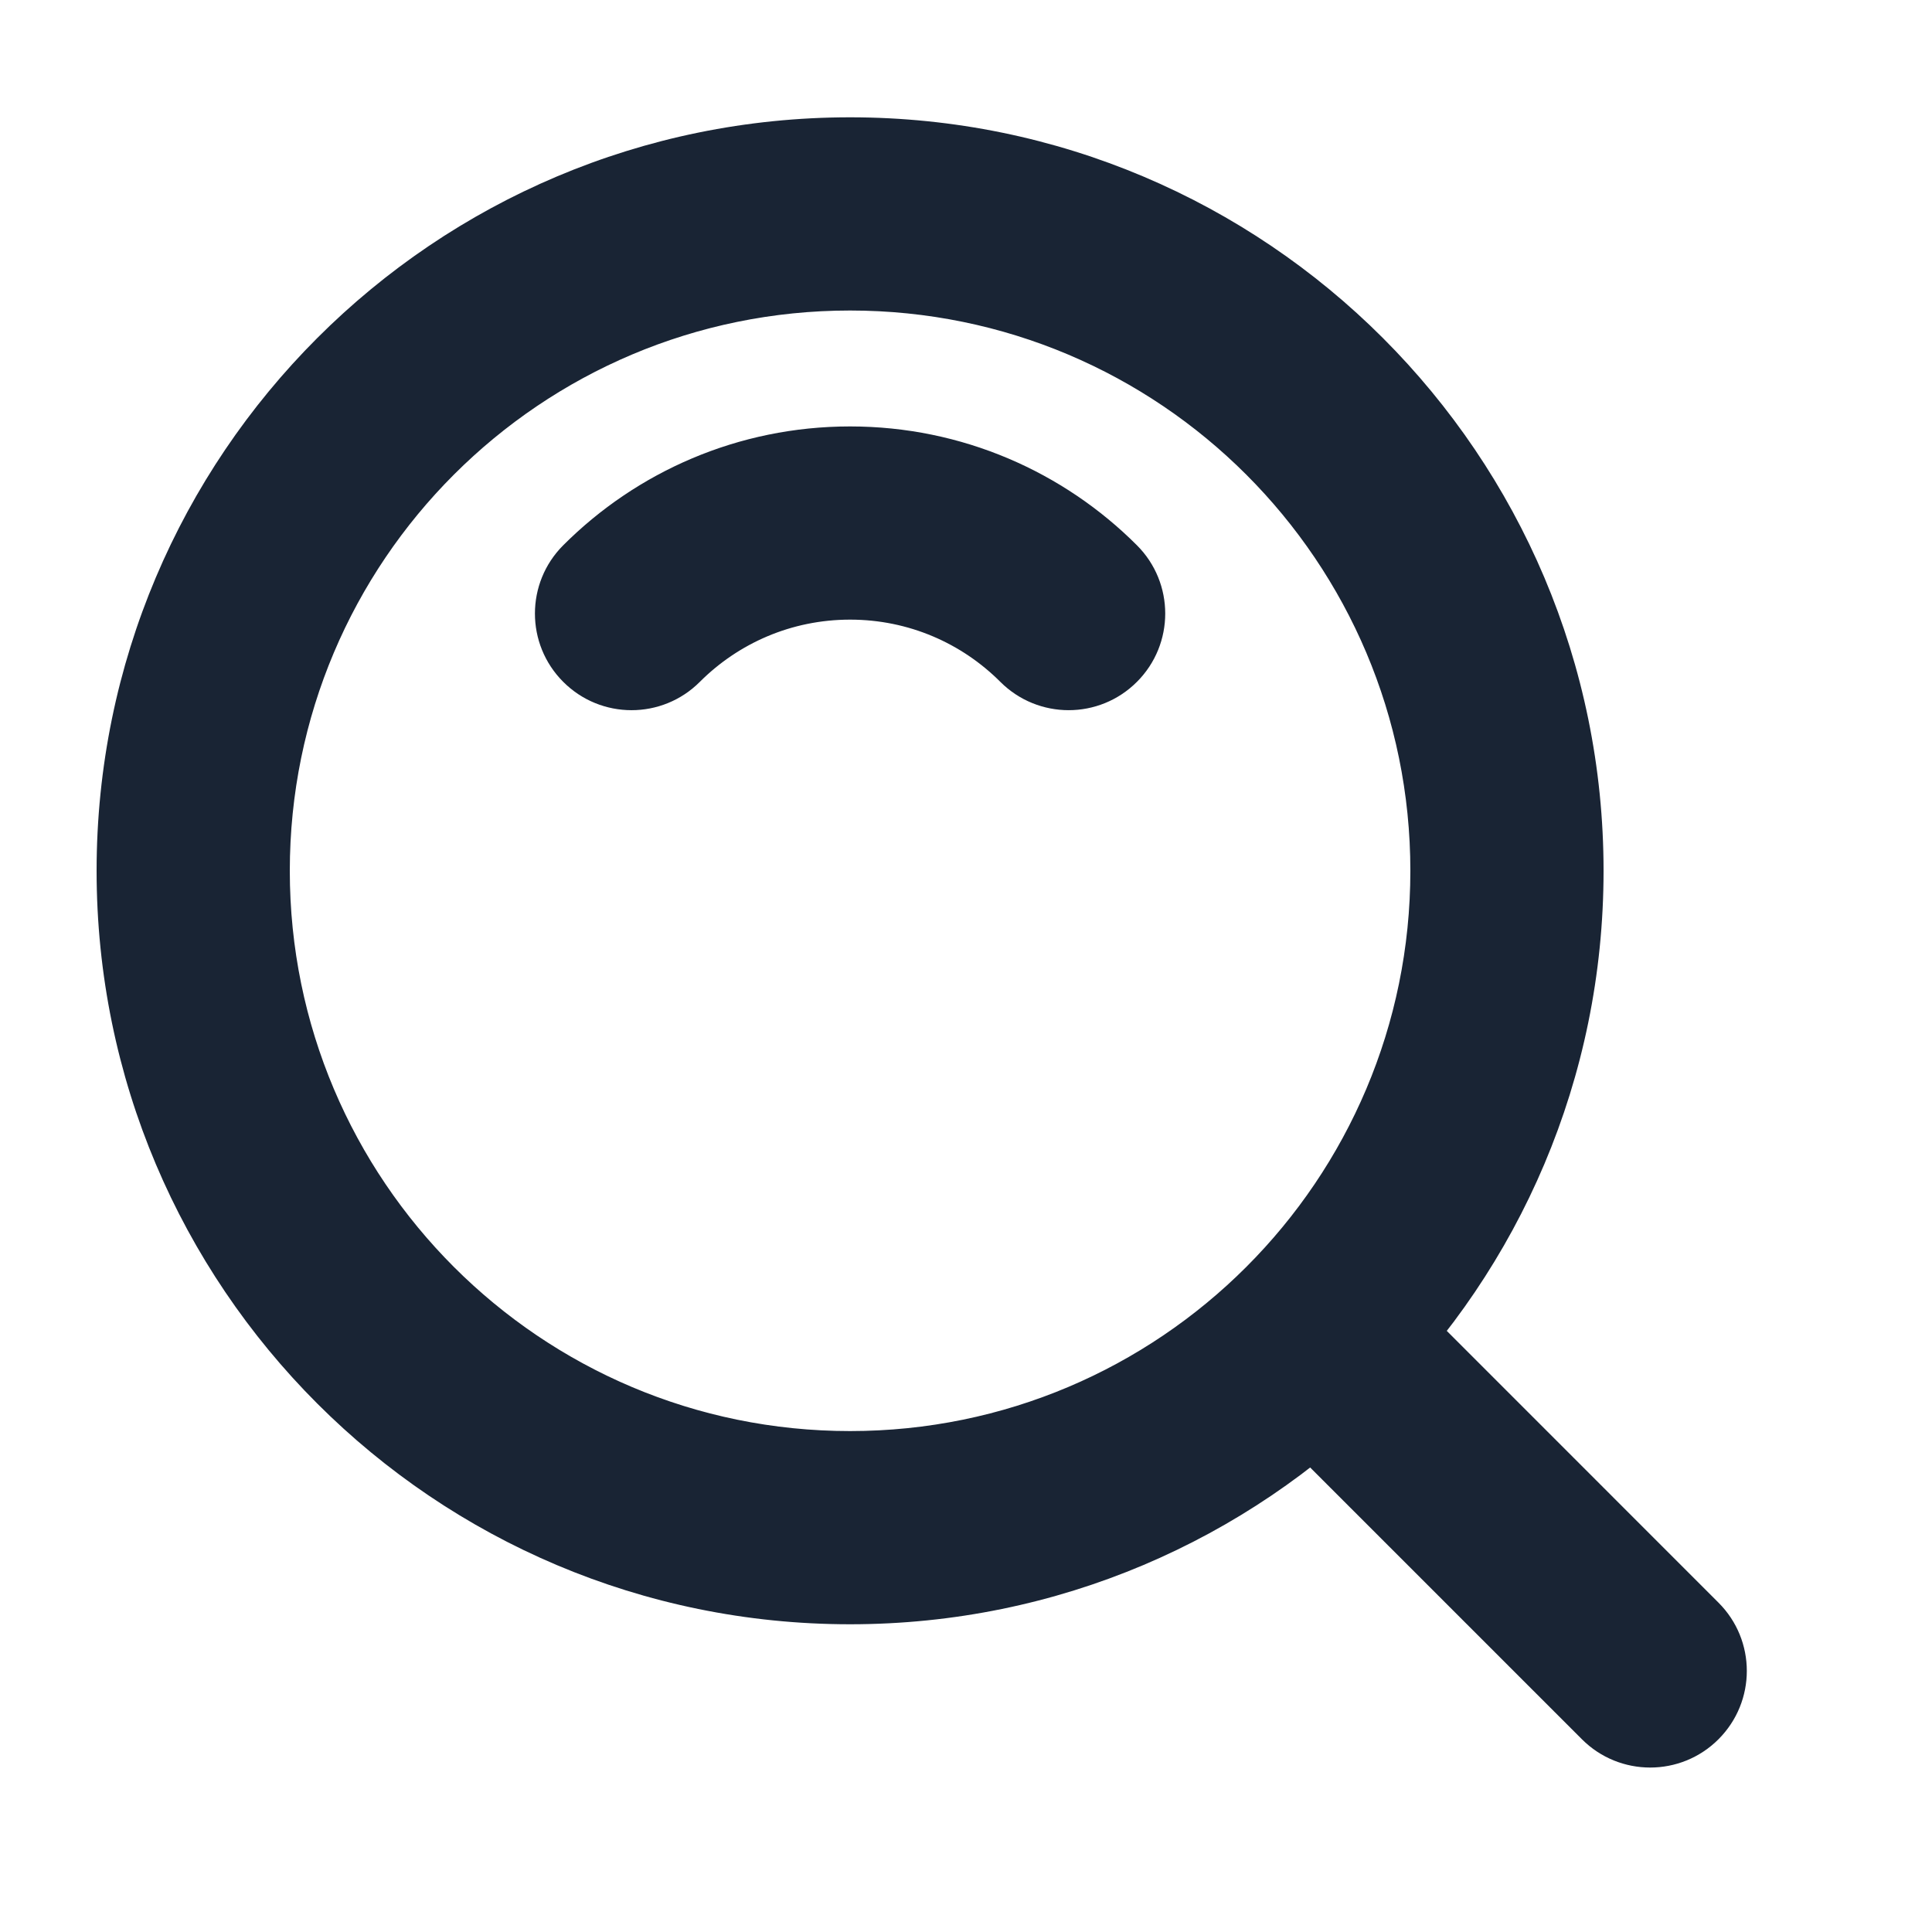
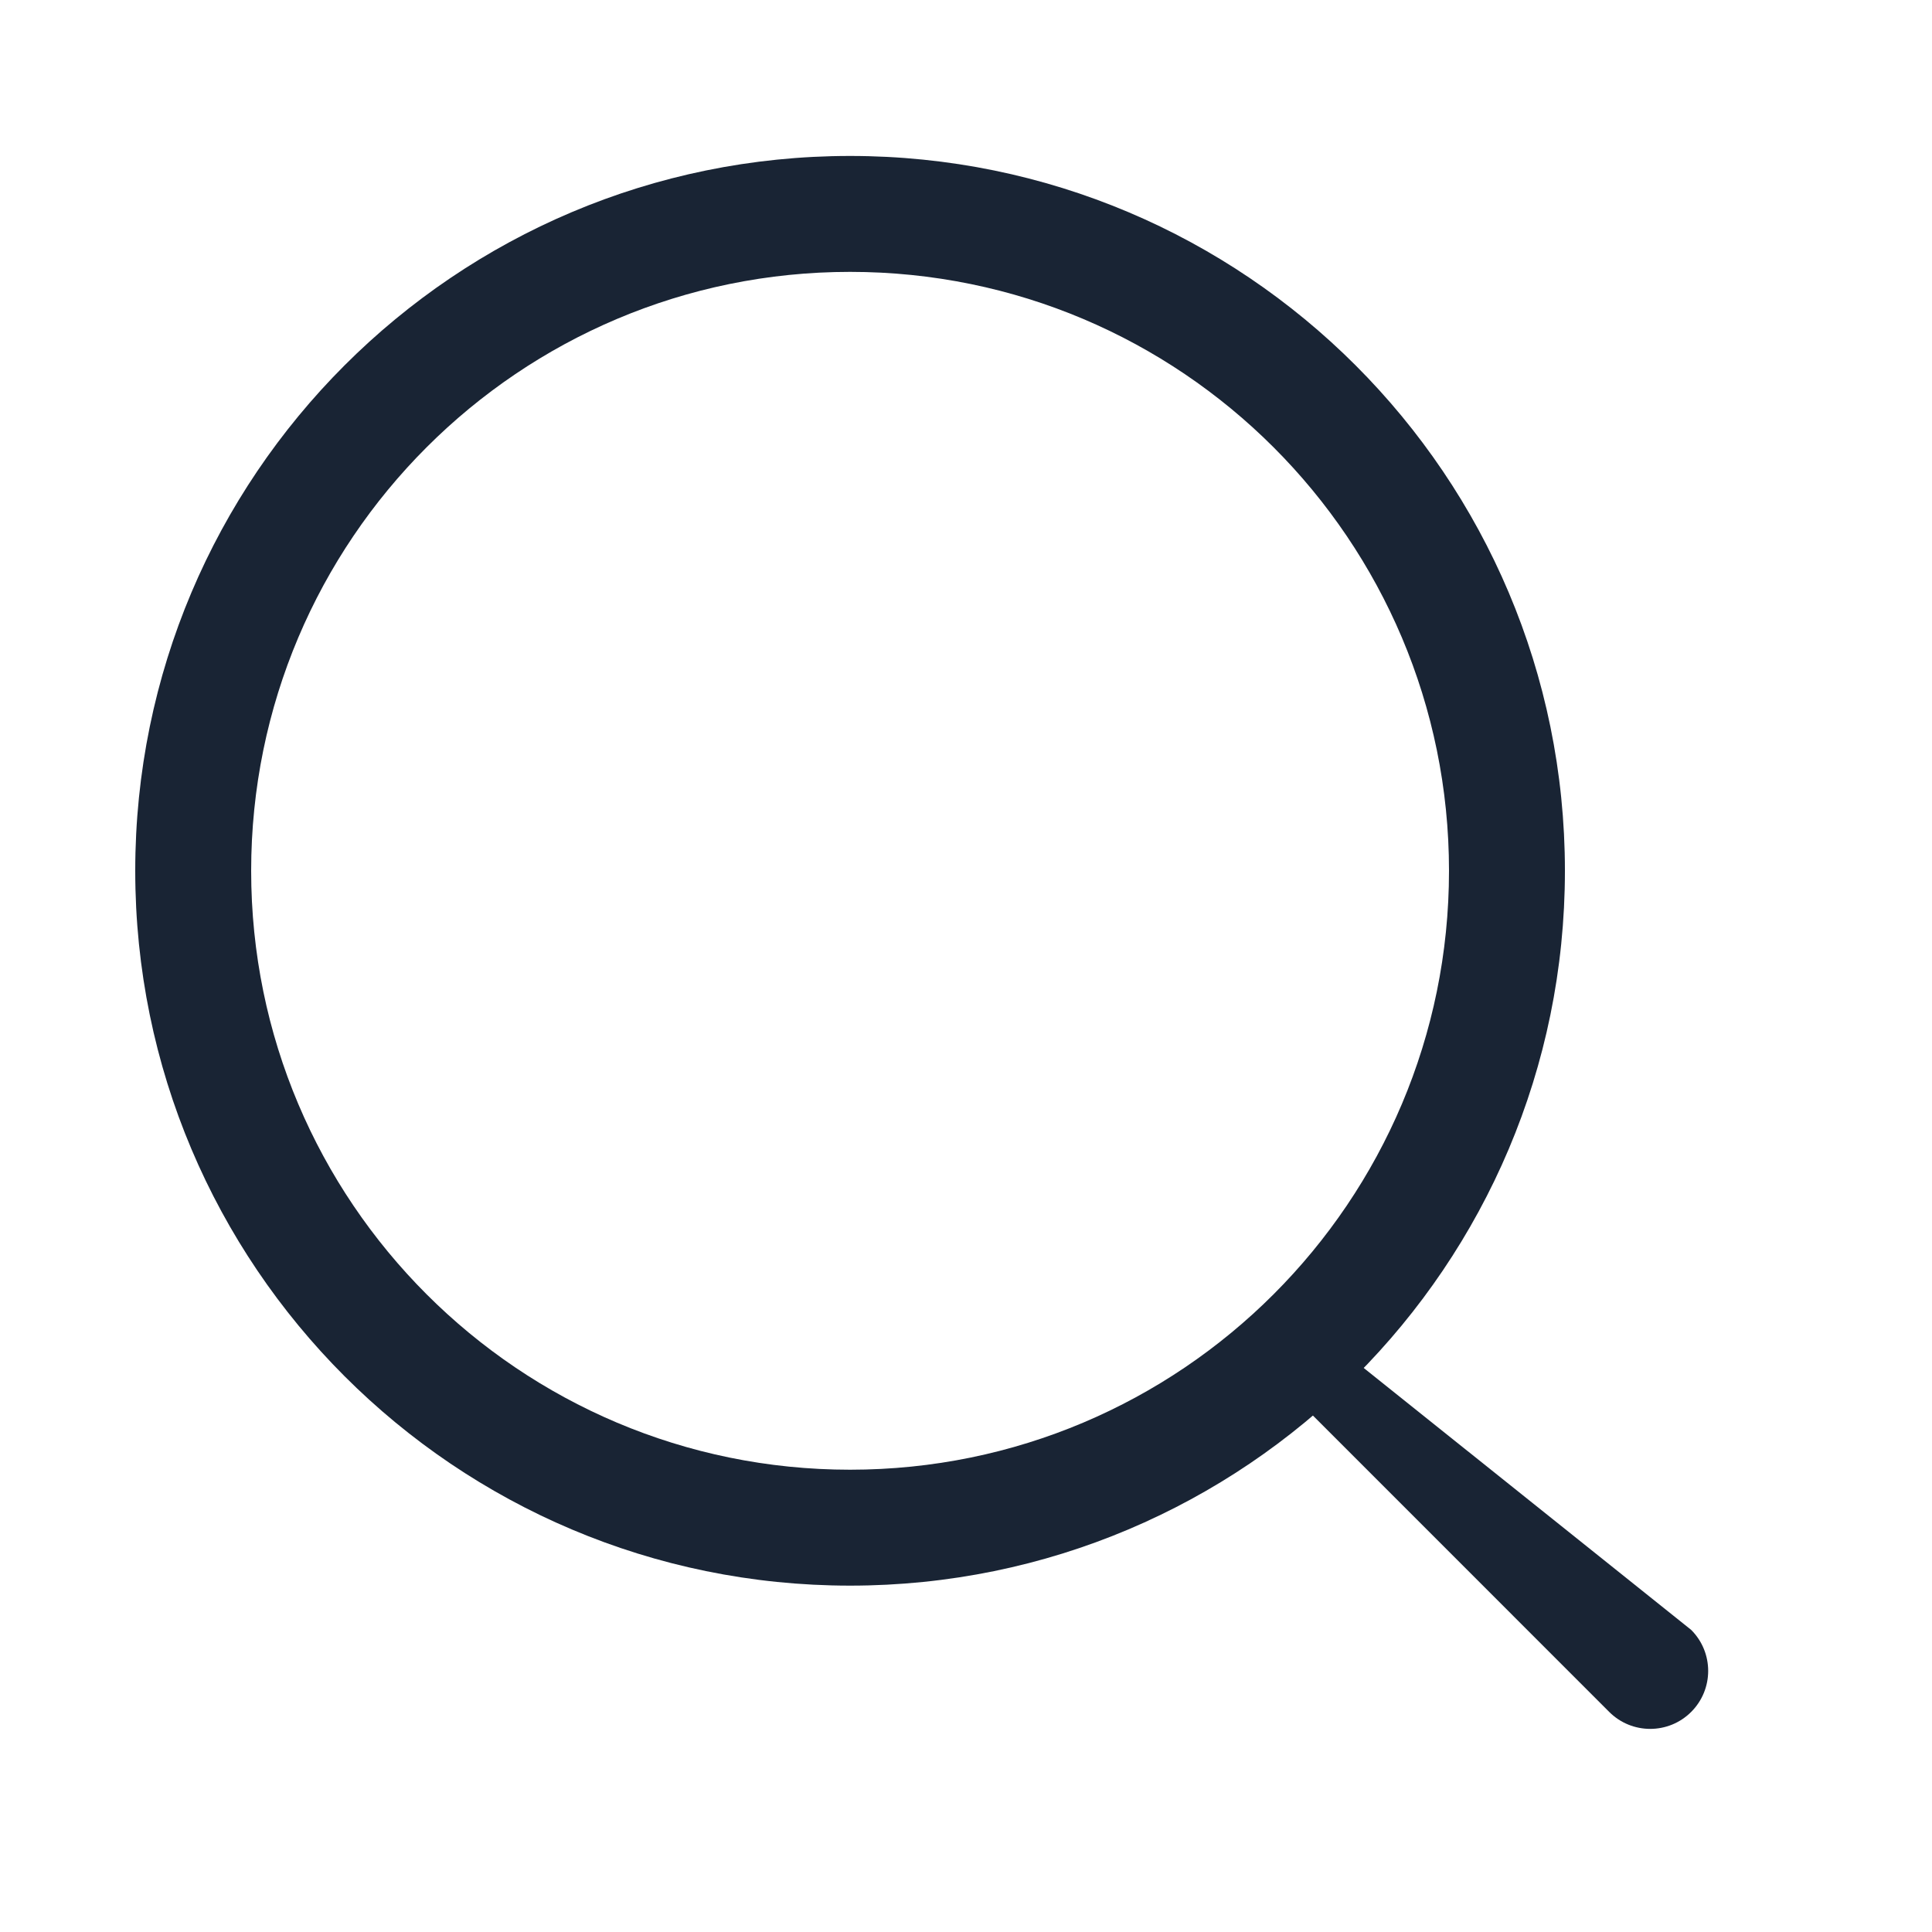
<svg xmlns="http://www.w3.org/2000/svg" width="25" height="25" viewBox="0 0 25 25" fill="none">
  <path d="M1.75 11.268C1.75 6.159 5.891 2.018 11 2.018C16.109 2.018 20.25 6.159 20.25 11.268C20.25 16.377 16.109 20.518 11 20.518C5.891 20.518 1.75 16.377 1.75 11.268ZM11 3.518C6.72 3.518 3.25 6.988 3.25 11.268C3.25 15.548 6.72 19.018 11 19.018C15.28 19.018 18.75 15.548 18.75 11.268C18.75 6.988 15.28 3.518 11 3.518Z" fill="#192434" />
-   <path d="M7.641 7.409C8.5 6.551 9.689 6.018 11 6.018C12.311 6.018 13.5 6.551 14.359 7.409C14.652 7.702 14.652 8.177 14.359 8.47C14.066 8.763 13.591 8.763 13.298 8.47C12.709 7.881 11.898 7.518 11 7.518C10.102 7.518 9.291 7.881 8.702 8.47C8.409 8.763 7.934 8.763 7.641 8.47C7.348 8.177 7.348 7.702 7.641 7.409Z" fill="#192434" />
-   <path d="M16.581 16.849C16.873 16.556 17.348 16.556 17.641 16.849L21.884 21.091C22.177 21.384 22.177 21.859 21.884 22.152C21.591 22.445 21.116 22.445 20.823 22.152L16.581 17.909C16.288 17.616 16.288 17.142 16.581 16.849Z" fill="#192434" />
-   <path d="M7.641 7.409L7.995 7.763L7.995 7.763L7.641 7.409ZM14.359 7.409L14.712 7.056L14.712 7.056L14.359 7.409ZM14.359 8.47L14.712 8.823L14.712 8.823L14.359 8.47ZM13.298 8.47L12.944 8.823L12.944 8.823L13.298 8.47ZM8.702 8.47L9.055 8.824L9.055 8.824L8.702 8.47ZM7.641 8.47L7.288 8.823L7.288 8.823L7.641 8.47ZM16.581 16.849L16.934 17.202L16.934 17.202L16.581 16.849ZM17.641 16.849L17.288 17.202L17.288 17.202L17.641 16.849ZM21.884 21.091L22.237 20.738L22.237 20.738L21.884 21.091ZM21.884 22.152L22.237 22.506L22.237 22.506L21.884 22.152ZM20.823 22.152L20.47 22.506L20.47 22.506L20.823 22.152ZM16.581 17.909L16.934 17.556L16.934 17.556L16.581 17.909ZM2.25 11.268C2.25 6.436 6.168 2.518 11 2.518V1.518C5.615 1.518 1.25 5.883 1.25 11.268H2.25ZM11 2.518C15.832 2.518 19.75 6.436 19.75 11.268H20.75C20.75 5.883 16.385 1.518 11 1.518V2.518ZM19.75 11.268C19.75 16.101 15.832 20.018 11 20.018V21.018C16.385 21.018 20.75 16.653 20.75 11.268H19.75ZM11 20.018C6.168 20.018 2.25 16.101 2.25 11.268H1.25C1.25 16.653 5.615 21.018 11 21.018V20.018ZM11 3.018C6.444 3.018 2.75 6.712 2.75 11.268H3.75C3.75 7.264 6.996 4.018 11 4.018V3.018ZM2.75 11.268C2.75 15.824 6.444 19.518 11 19.518V18.518C6.996 18.518 3.75 15.272 3.75 11.268H2.75ZM11 19.518C15.556 19.518 19.25 15.824 19.25 11.268H18.25C18.25 15.272 15.004 18.518 11 18.518V19.518ZM19.25 11.268C19.25 6.712 15.556 3.018 11 3.018V4.018C15.004 4.018 18.25 7.264 18.25 11.268H19.25ZM7.995 7.763C8.764 6.994 9.827 6.518 11 6.518V5.518C9.551 5.518 8.236 6.107 7.288 7.056L7.995 7.763ZM11 6.518C12.174 6.518 13.236 6.994 14.005 7.763L14.712 7.056C13.764 6.107 12.449 5.518 11 5.518V6.518ZM14.005 7.763C14.103 7.86 14.103 8.019 14.005 8.116L14.712 8.823C15.2 8.335 15.2 7.544 14.712 7.056L14.005 7.763ZM14.005 8.116C13.908 8.214 13.749 8.214 13.652 8.116L12.944 8.823C13.433 9.312 14.224 9.312 14.712 8.823L14.005 8.116ZM13.652 8.116C12.973 7.437 12.036 7.018 11 7.018V8.018C11.76 8.018 12.446 8.325 12.944 8.823L13.652 8.116ZM11 7.018C9.964 7.018 9.027 7.437 8.348 8.116L9.055 8.824C9.554 8.325 10.24 8.018 11 8.018V7.018ZM8.348 8.116C8.251 8.214 8.092 8.214 7.995 8.116L7.288 8.823C7.776 9.312 8.567 9.312 9.055 8.824L8.348 8.116ZM7.995 8.116C7.897 8.019 7.897 7.86 7.995 7.763L7.288 7.056C6.8 7.544 6.8 8.335 7.288 8.823L7.995 8.116ZM16.934 17.202C17.032 17.105 17.19 17.105 17.288 17.202L17.995 16.495C17.507 16.007 16.715 16.007 16.227 16.495L16.934 17.202ZM17.288 17.202L21.53 21.445L22.237 20.738L17.995 16.495L17.288 17.202ZM21.53 21.445C21.628 21.543 21.628 21.701 21.53 21.798L22.237 22.506C22.726 22.017 22.726 21.226 22.237 20.738L21.53 21.445ZM21.53 21.798C21.433 21.896 21.274 21.896 21.177 21.798L20.47 22.506C20.958 22.994 21.749 22.994 22.237 22.506L21.53 21.798ZM21.177 21.798L16.934 17.556L16.227 18.263L20.47 22.506L21.177 21.798ZM16.934 17.556C16.837 17.458 16.837 17.3 16.934 17.202L16.227 16.495C15.739 16.983 15.739 17.775 16.227 18.263L16.934 17.556Z" fill="#192434" />
+   <path d="M16.581 16.849L21.884 21.091C22.177 21.384 22.177 21.859 21.884 22.152C21.591 22.445 21.116 22.445 20.823 22.152L16.581 17.909C16.288 17.616 16.288 17.142 16.581 16.849Z" fill="#192434" />
</svg>